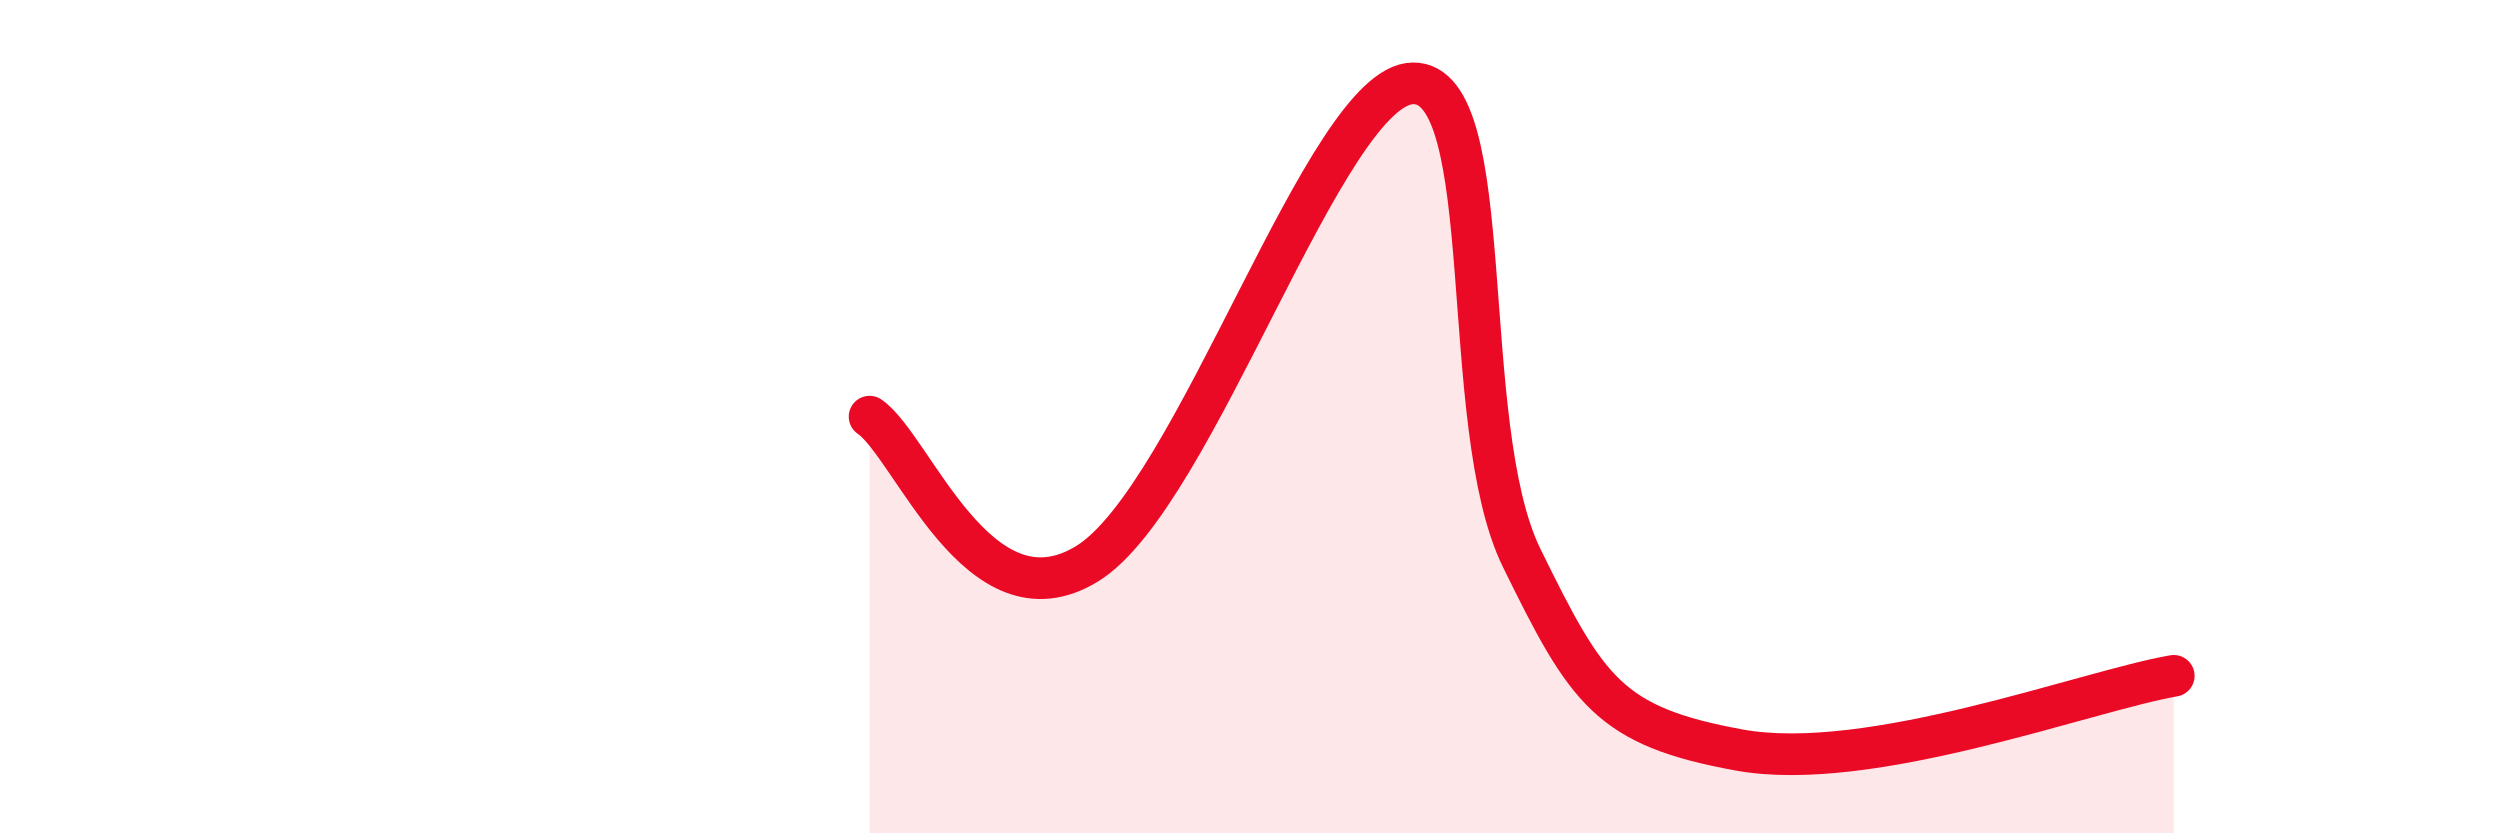
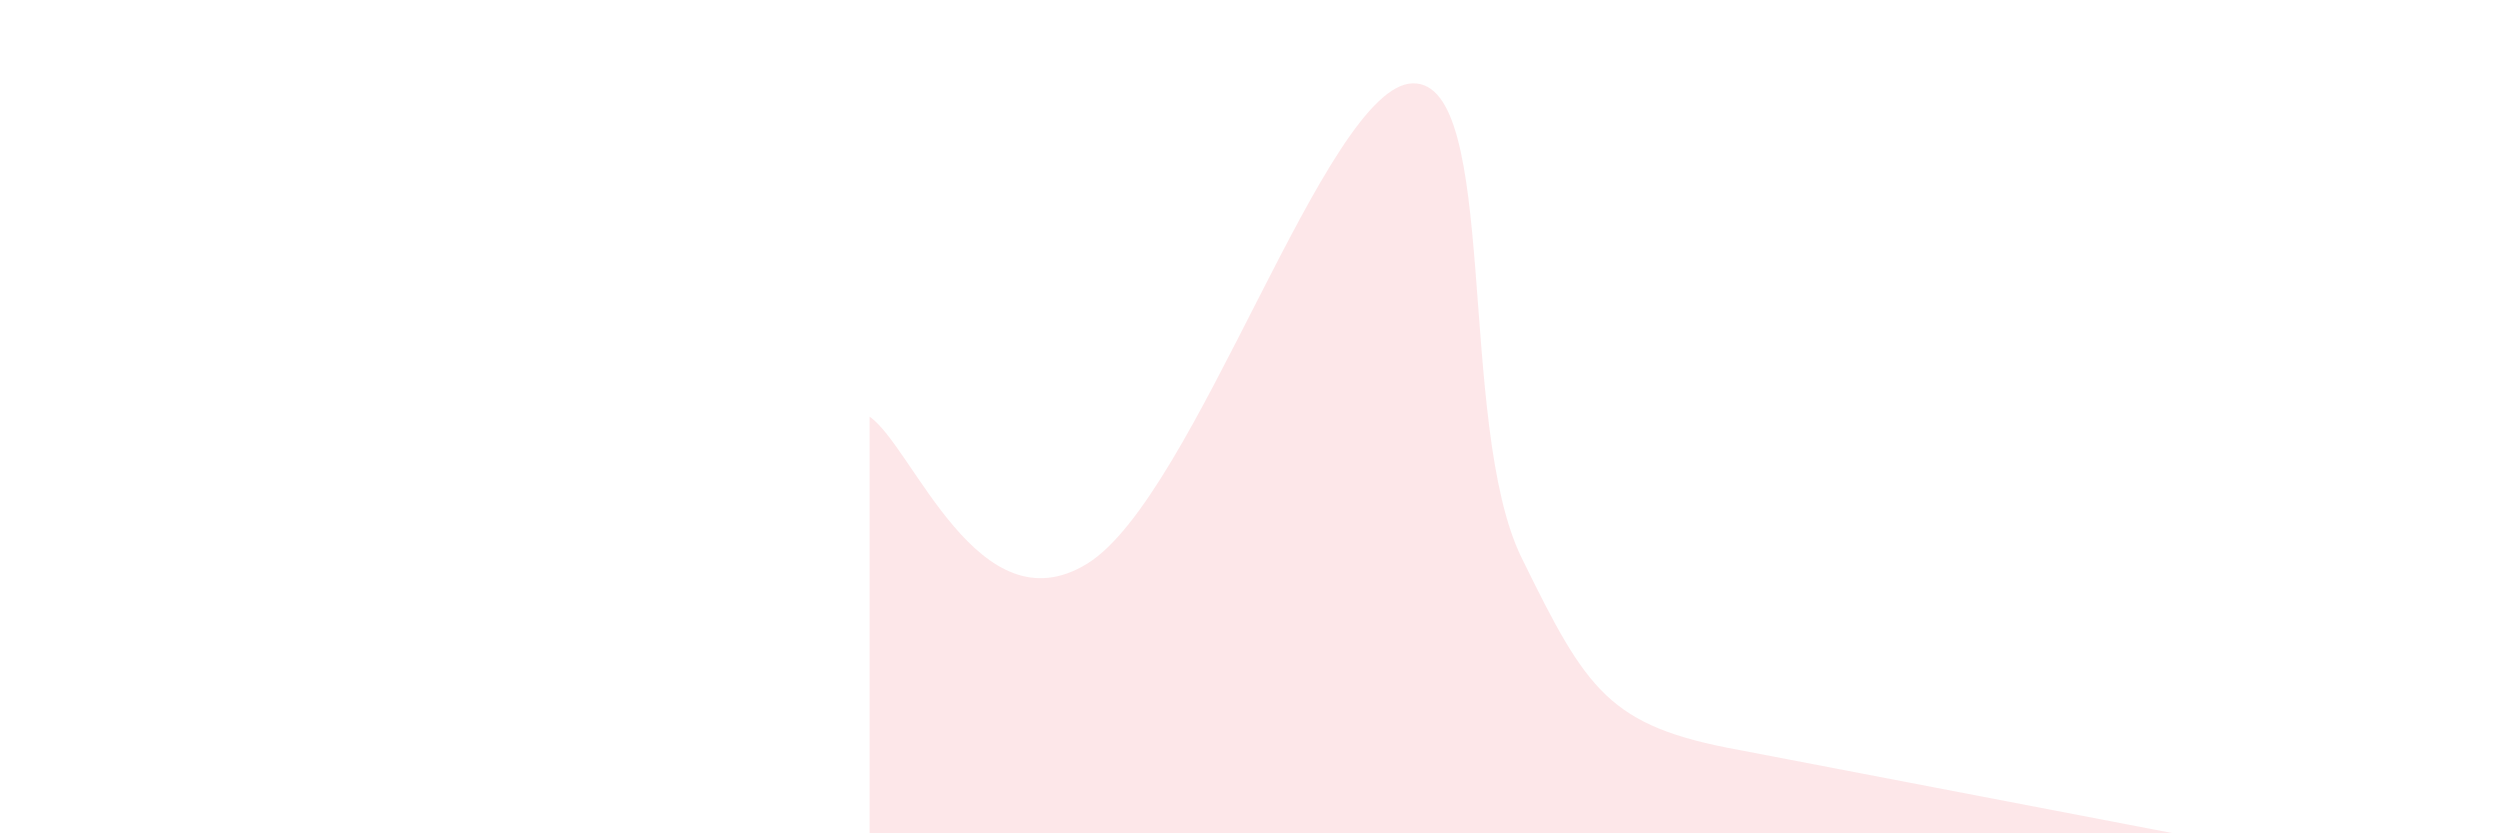
<svg xmlns="http://www.w3.org/2000/svg" width="60" height="20" viewBox="0 0 60 20">
-   <path d="M 20.87,10 C 21.91,10.71 23.48,15.13 26.09,13.53 C 28.7,11.93 31.82,2.03 33.91,2 C 36,1.97 34.95,10.19 36.52,13.39 C 38.09,16.59 38.61,17.43 41.74,18 C 44.87,18.57 50.08,16.58 52.17,16.22L52.17 20L20.87 20Z" fill="#EB0A25" opacity="0.1" stroke-linecap="round" stroke-linejoin="round" />
-   <path d="M 20.87,10 C 21.91,10.71 23.48,15.13 26.09,13.53 C 28.7,11.93 31.82,2.03 33.91,2 C 36,1.97 34.95,10.19 36.52,13.39 C 38.09,16.59 38.61,17.43 41.74,18 C 44.87,18.57 50.08,16.58 52.17,16.22" stroke="#EB0A25" stroke-width="1" fill="none" stroke-linecap="round" stroke-linejoin="round" />
+   <path d="M 20.87,10 C 21.91,10.71 23.48,15.13 26.09,13.53 C 28.7,11.93 31.82,2.03 33.91,2 C 36,1.97 34.95,10.19 36.52,13.39 C 38.09,16.59 38.61,17.43 41.74,18 L52.17 20L20.87 20Z" fill="#EB0A25" opacity="0.1" stroke-linecap="round" stroke-linejoin="round" />
</svg>